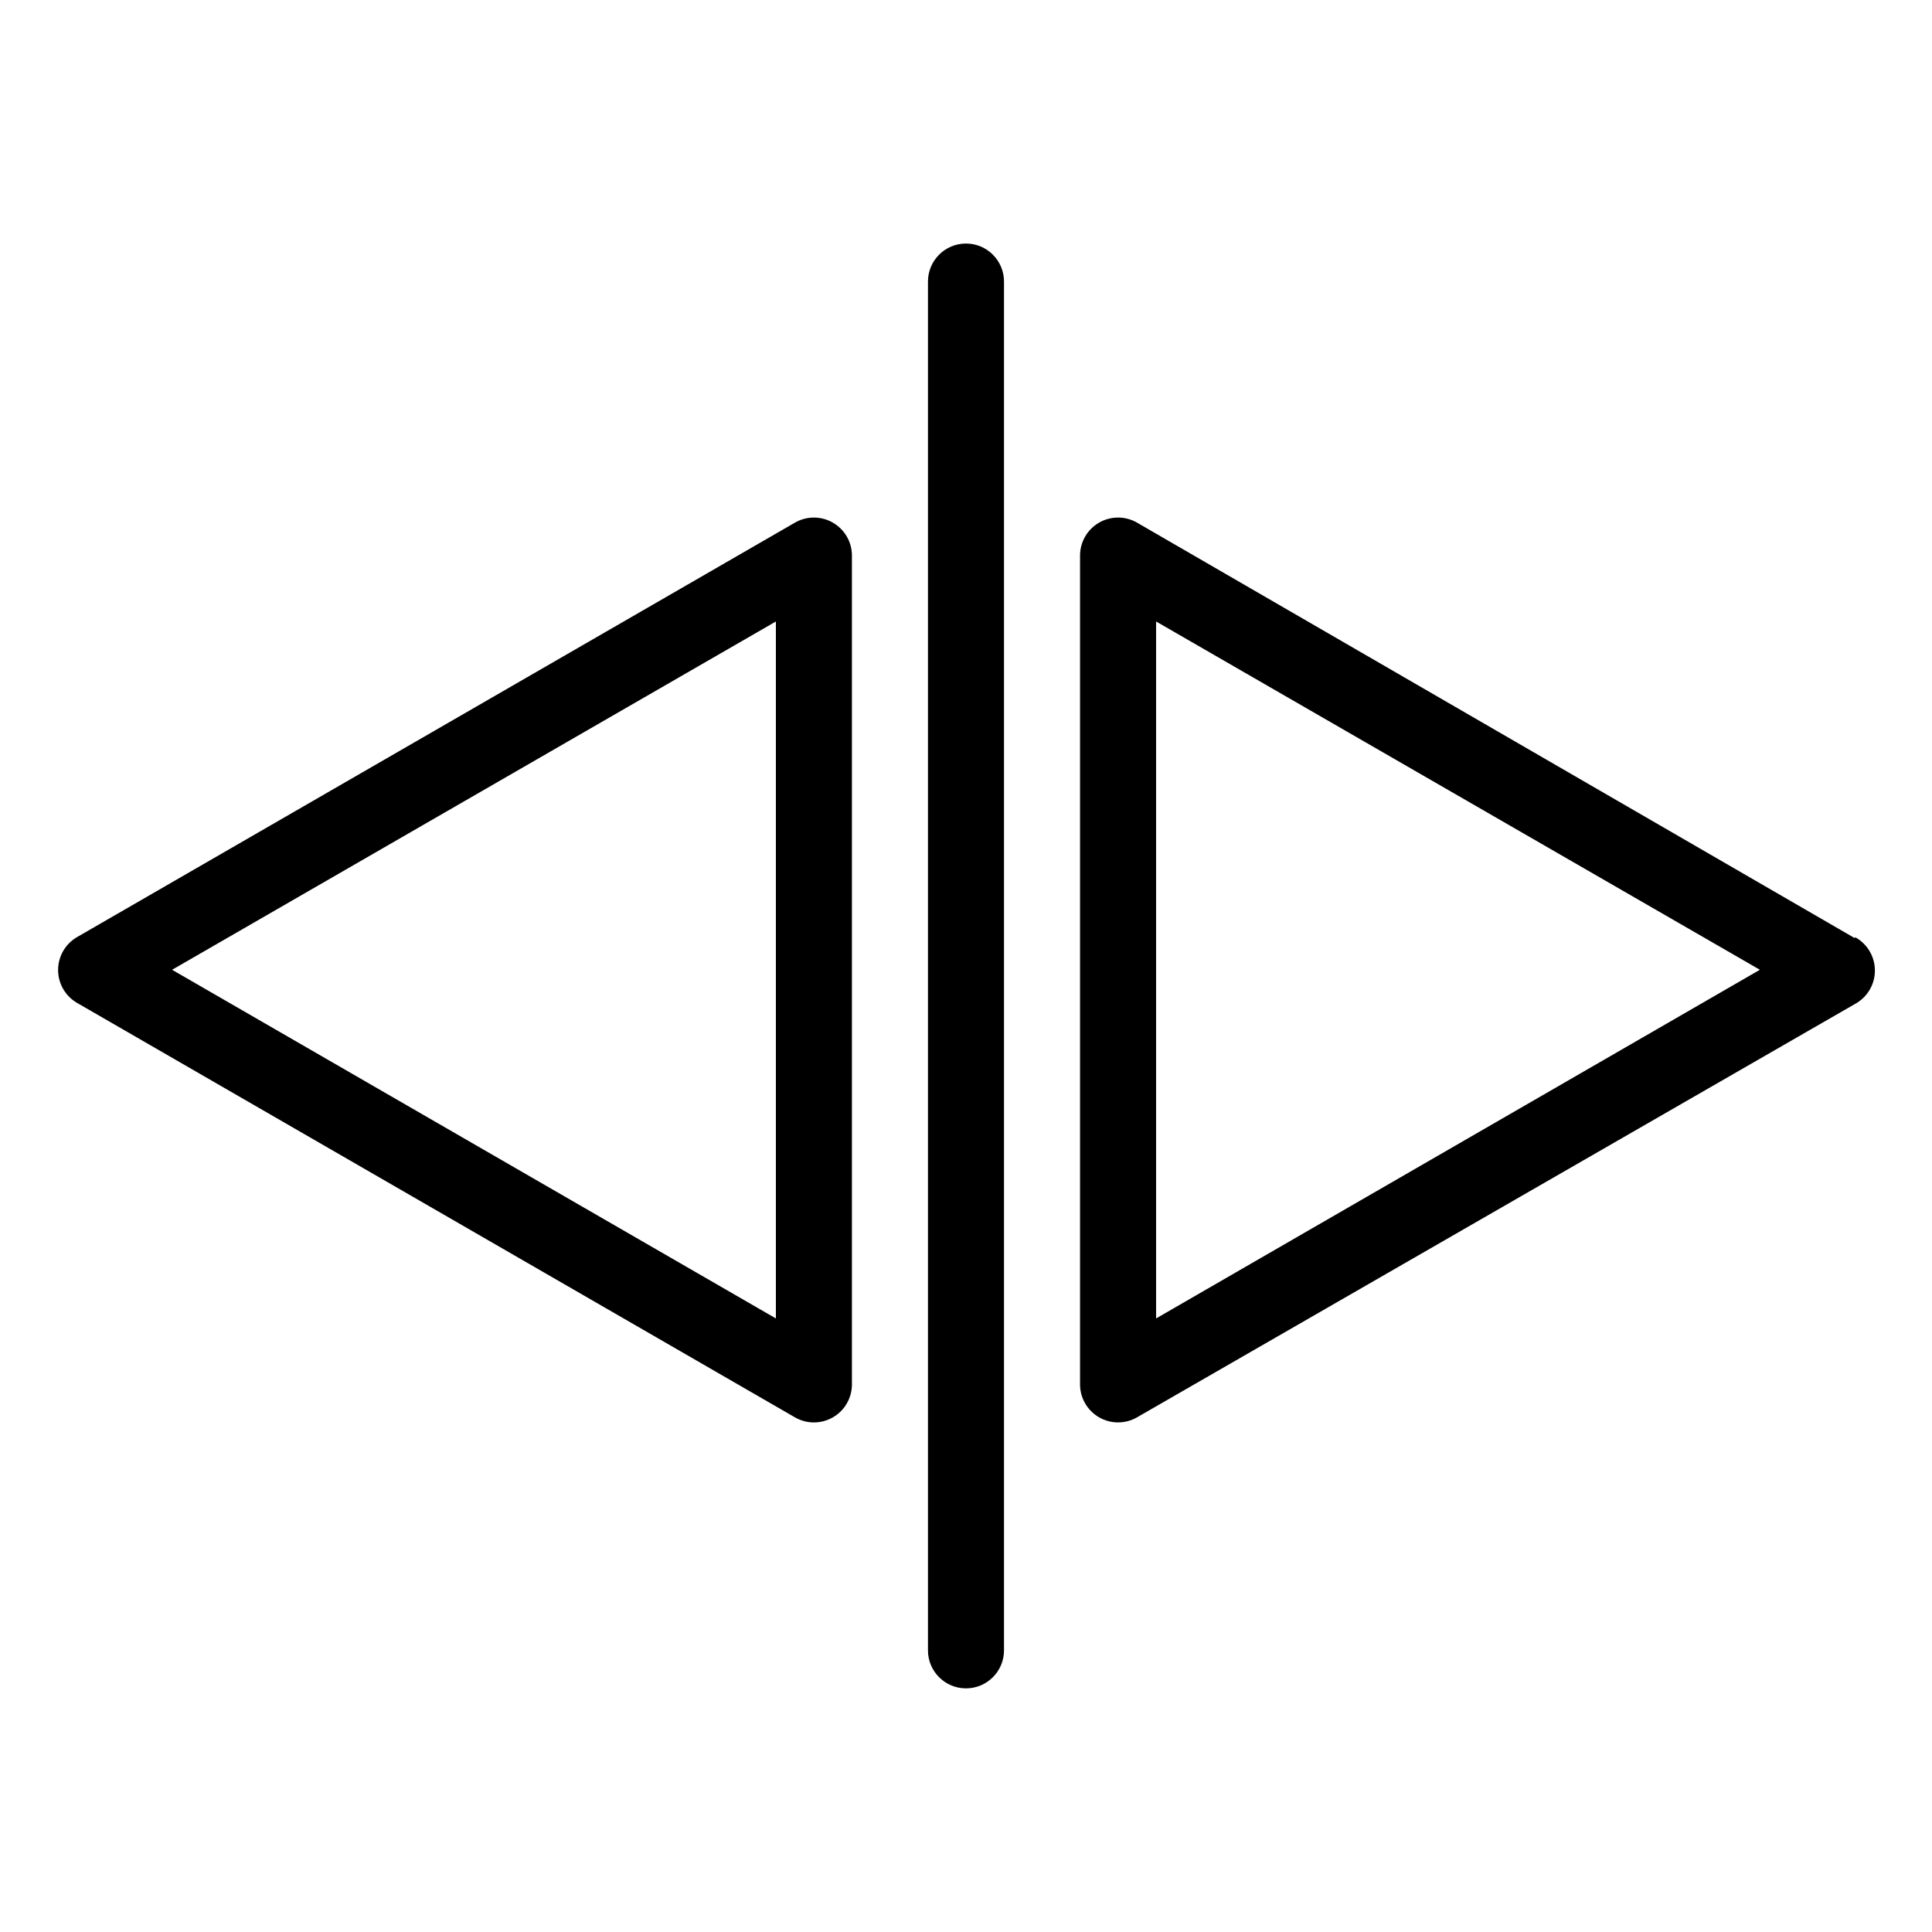
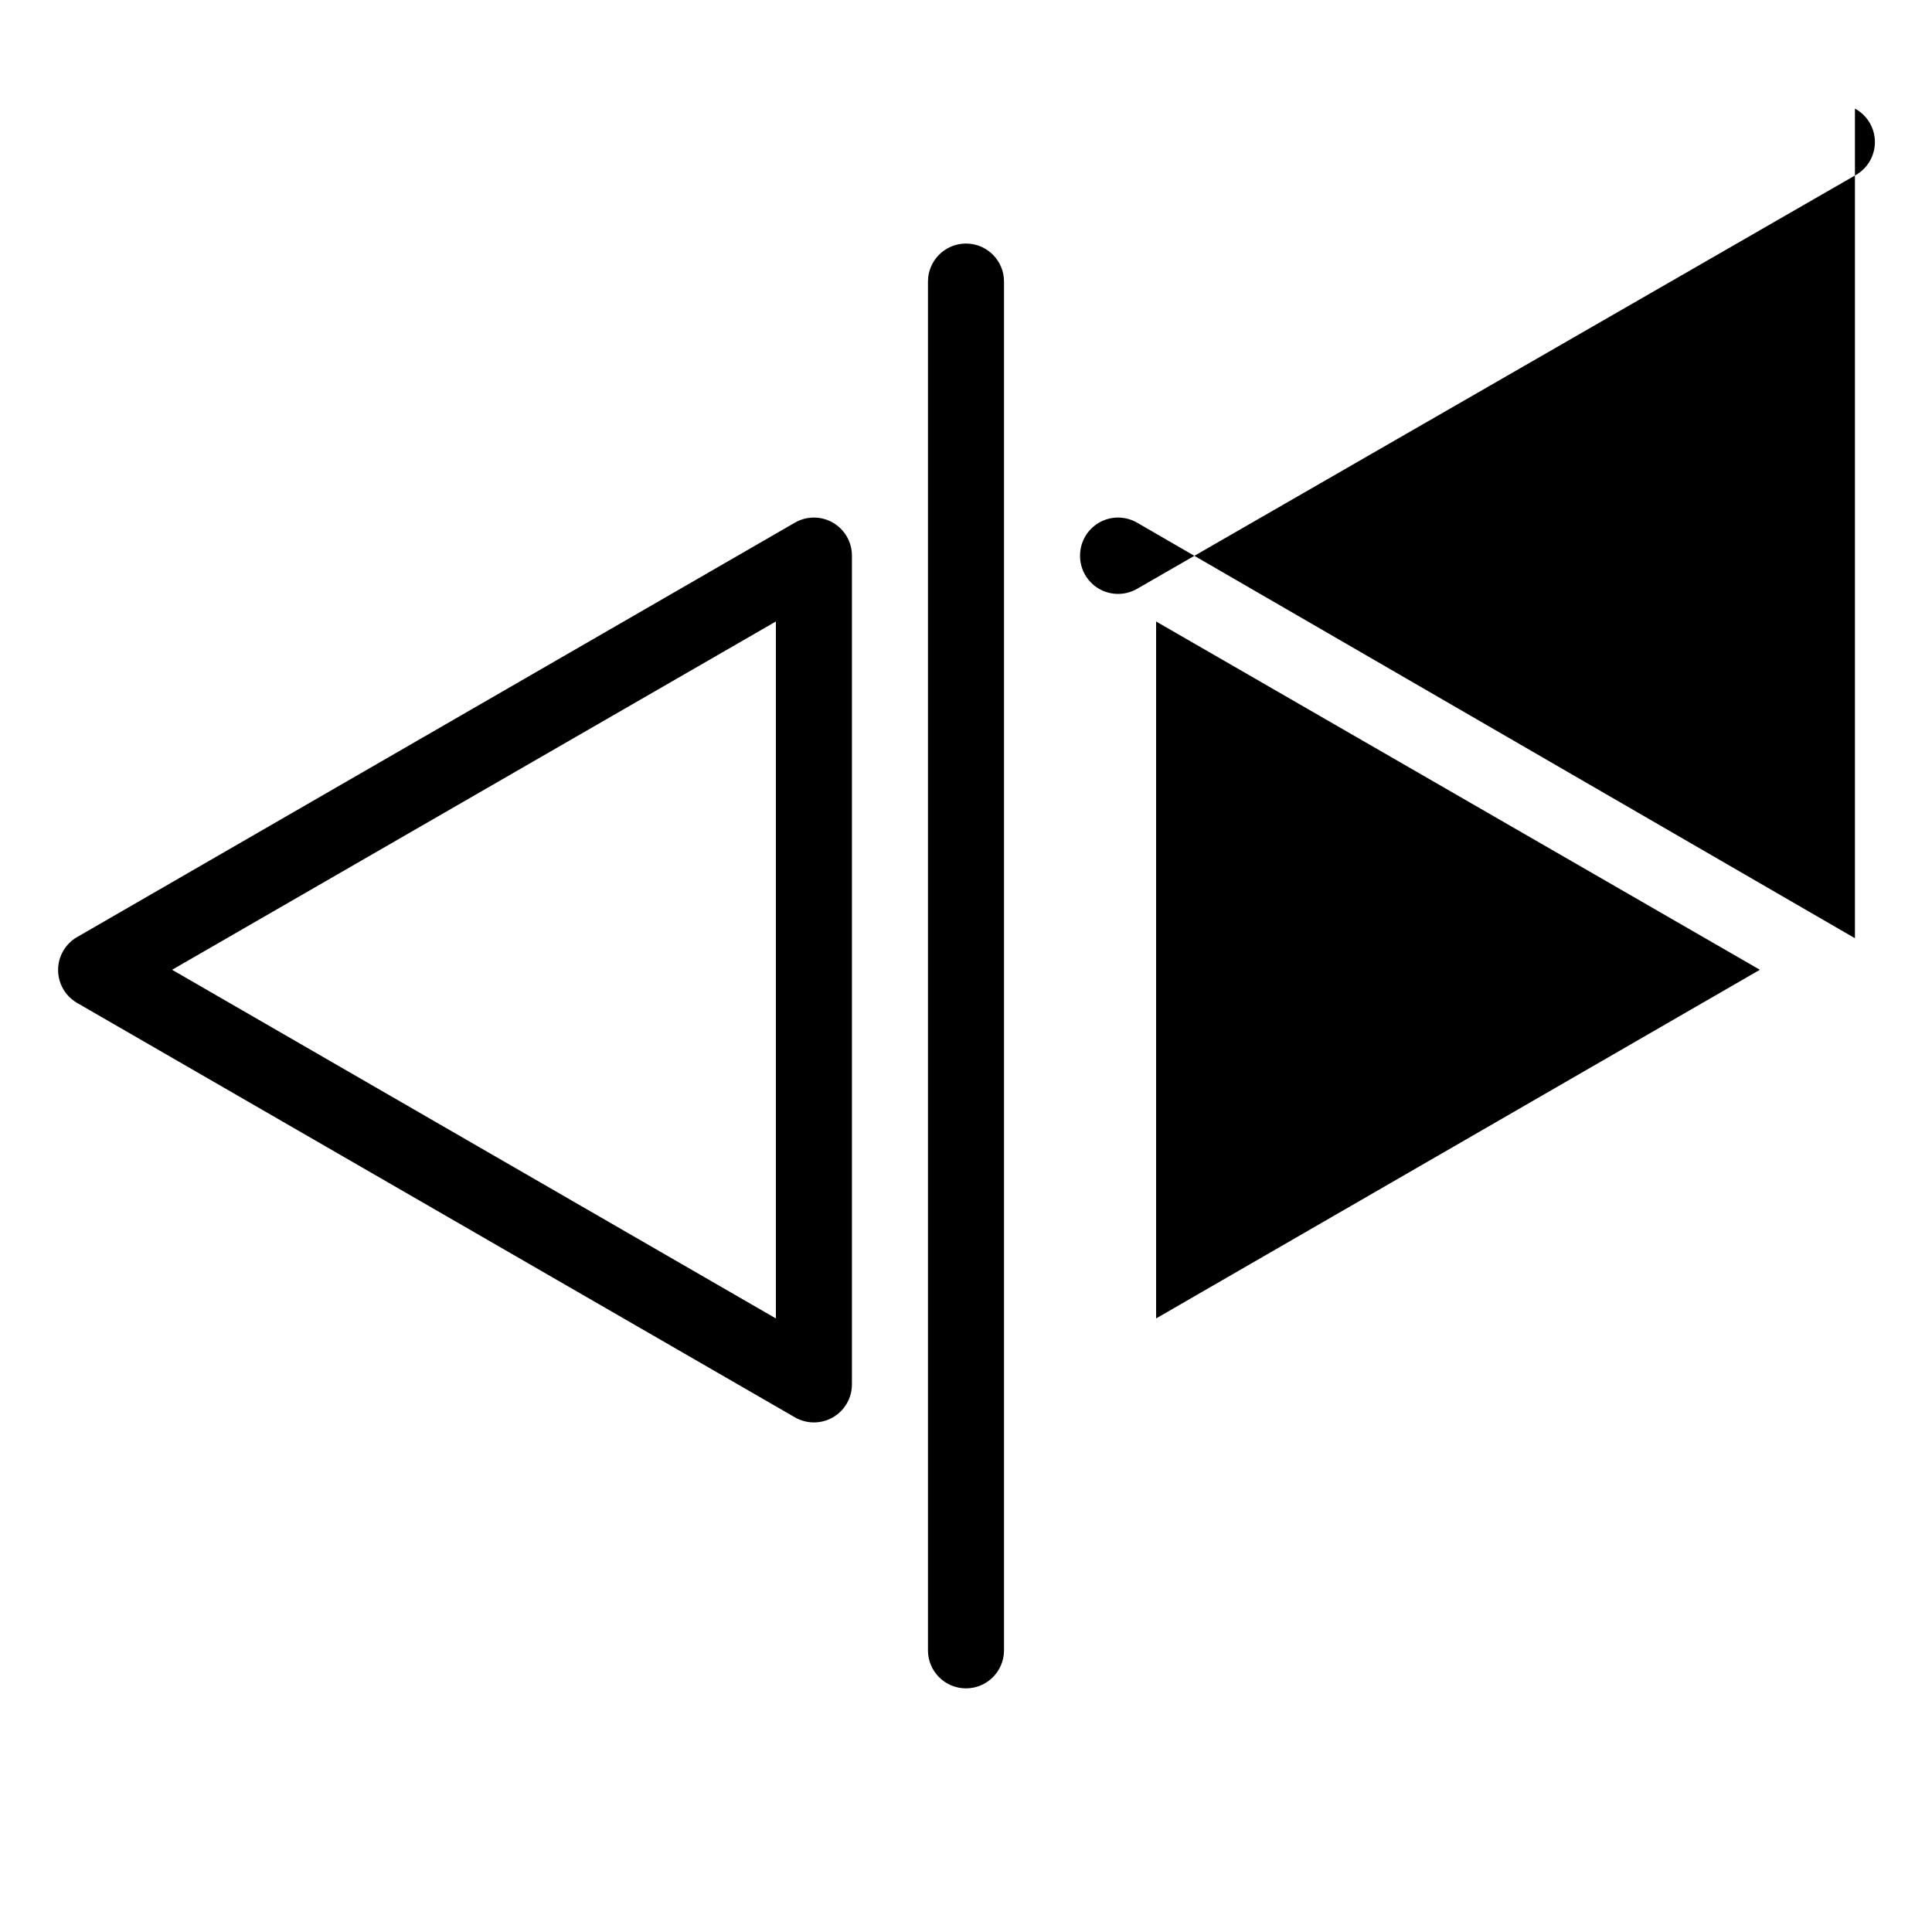
<svg xmlns="http://www.w3.org/2000/svg" fill="#000000" width="800px" height="800px" version="1.1" viewBox="144 144 512 512">
-   <path d="m364.73 282.51c-3.117-1.801-6.957-1.801-10.074 0l-190.24 109.83c-3.109 1.805-5.019 5.125-5.019 8.715 0 3.594 1.91 6.914 5.019 8.719l190.24 109.83c3.125 1.805 6.973 1.801 10.094-0.008 3.121-1.812 5.035-5.148 5.019-8.758v-219.66c-0.02-3.578-1.938-6.875-5.039-8.664zm-15.113 210.89-160.01-92.398 160.01-92.301zm285.96-100.76-190.24-110.13c-3.121-1.805-6.973-1.801-10.094 0.008-3.117 1.809-5.035 5.148-5.019 8.758v219.56c-0.016 3.609 1.902 6.945 5.019 8.758 3.121 1.809 6.973 1.812 10.094 0.008l190.24-109.53c3.262-1.758 5.293-5.164 5.293-8.867s-2.031-7.109-5.293-8.867zm-185.2 100.76v-184.7l160.01 92.301zm-40.305-274.78v362.74c0 5.562-4.512 10.074-10.074 10.074-5.566 0-10.078-4.512-10.078-10.074v-362.74c0-5.566 4.512-10.078 10.078-10.078 5.562 0 10.074 4.512 10.074 10.078z" />
+   <path d="m364.73 282.51c-3.117-1.801-6.957-1.801-10.074 0l-190.24 109.83c-3.109 1.805-5.019 5.125-5.019 8.715 0 3.594 1.91 6.914 5.019 8.719l190.24 109.83c3.125 1.805 6.973 1.801 10.094-0.008 3.121-1.812 5.035-5.148 5.019-8.758v-219.66c-0.02-3.578-1.938-6.875-5.039-8.664zm-15.113 210.89-160.01-92.398 160.01-92.301zm285.96-100.76-190.24-110.13c-3.121-1.805-6.973-1.801-10.094 0.008-3.117 1.809-5.035 5.148-5.019 8.758c-0.016 3.609 1.902 6.945 5.019 8.758 3.121 1.809 6.973 1.812 10.094 0.008l190.24-109.53c3.262-1.758 5.293-5.164 5.293-8.867s-2.031-7.109-5.293-8.867zm-185.2 100.76v-184.7l160.01 92.301zm-40.305-274.78v362.74c0 5.562-4.512 10.074-10.074 10.074-5.566 0-10.078-4.512-10.078-10.074v-362.74c0-5.566 4.512-10.078 10.078-10.078 5.562 0 10.074 4.512 10.074 10.078z" />
</svg>